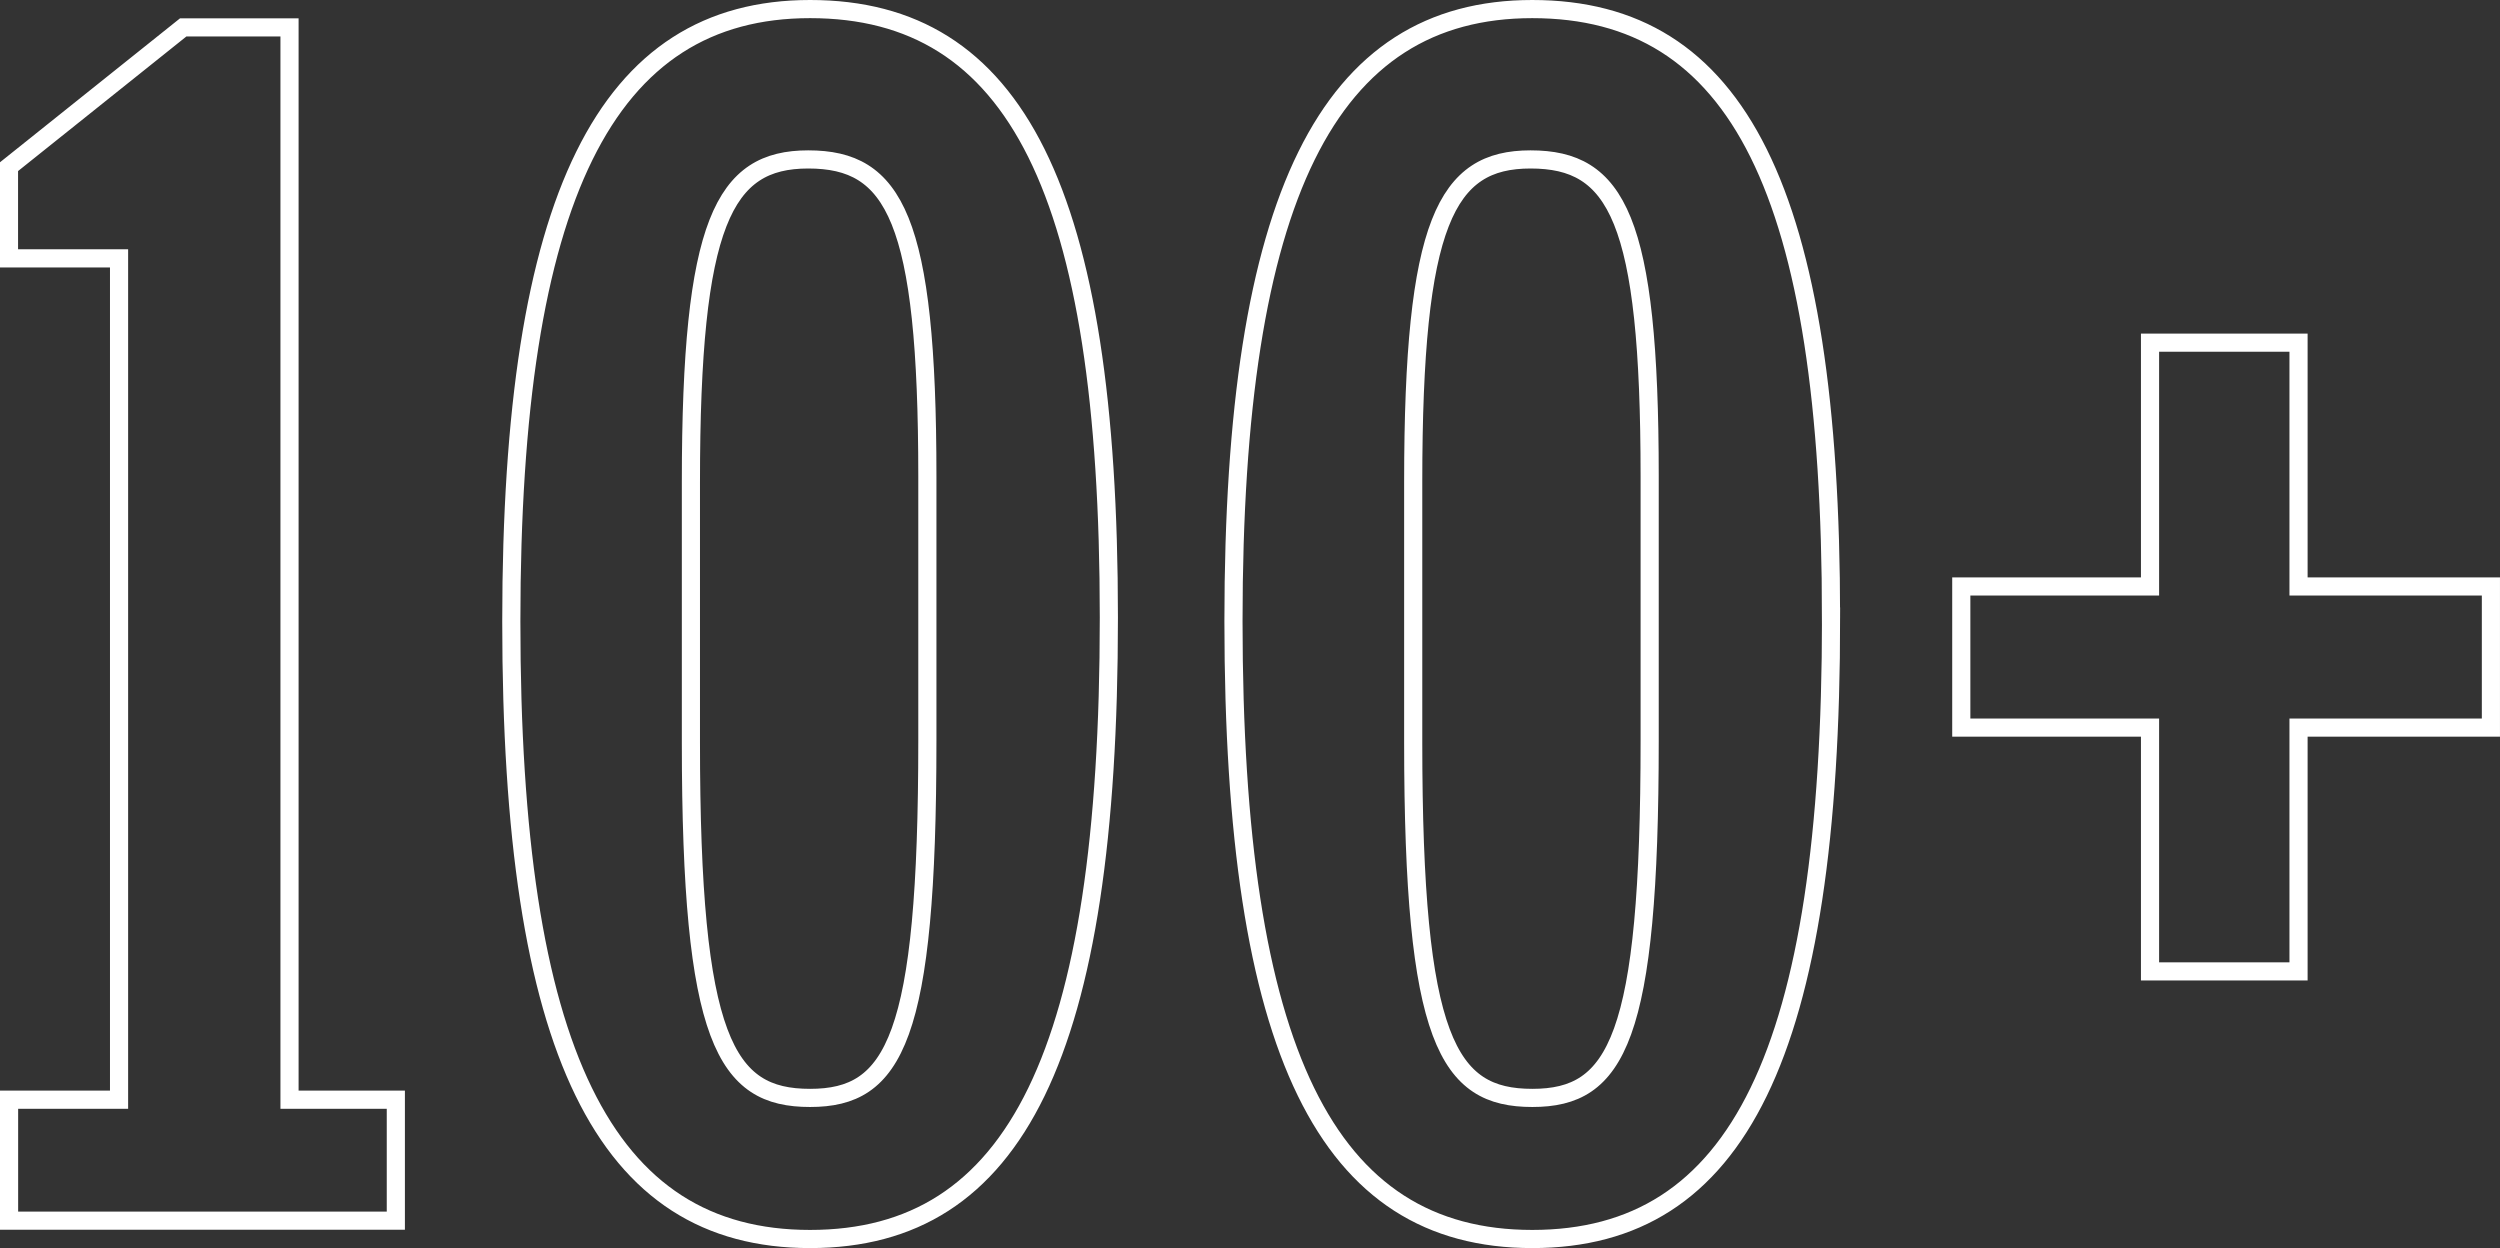
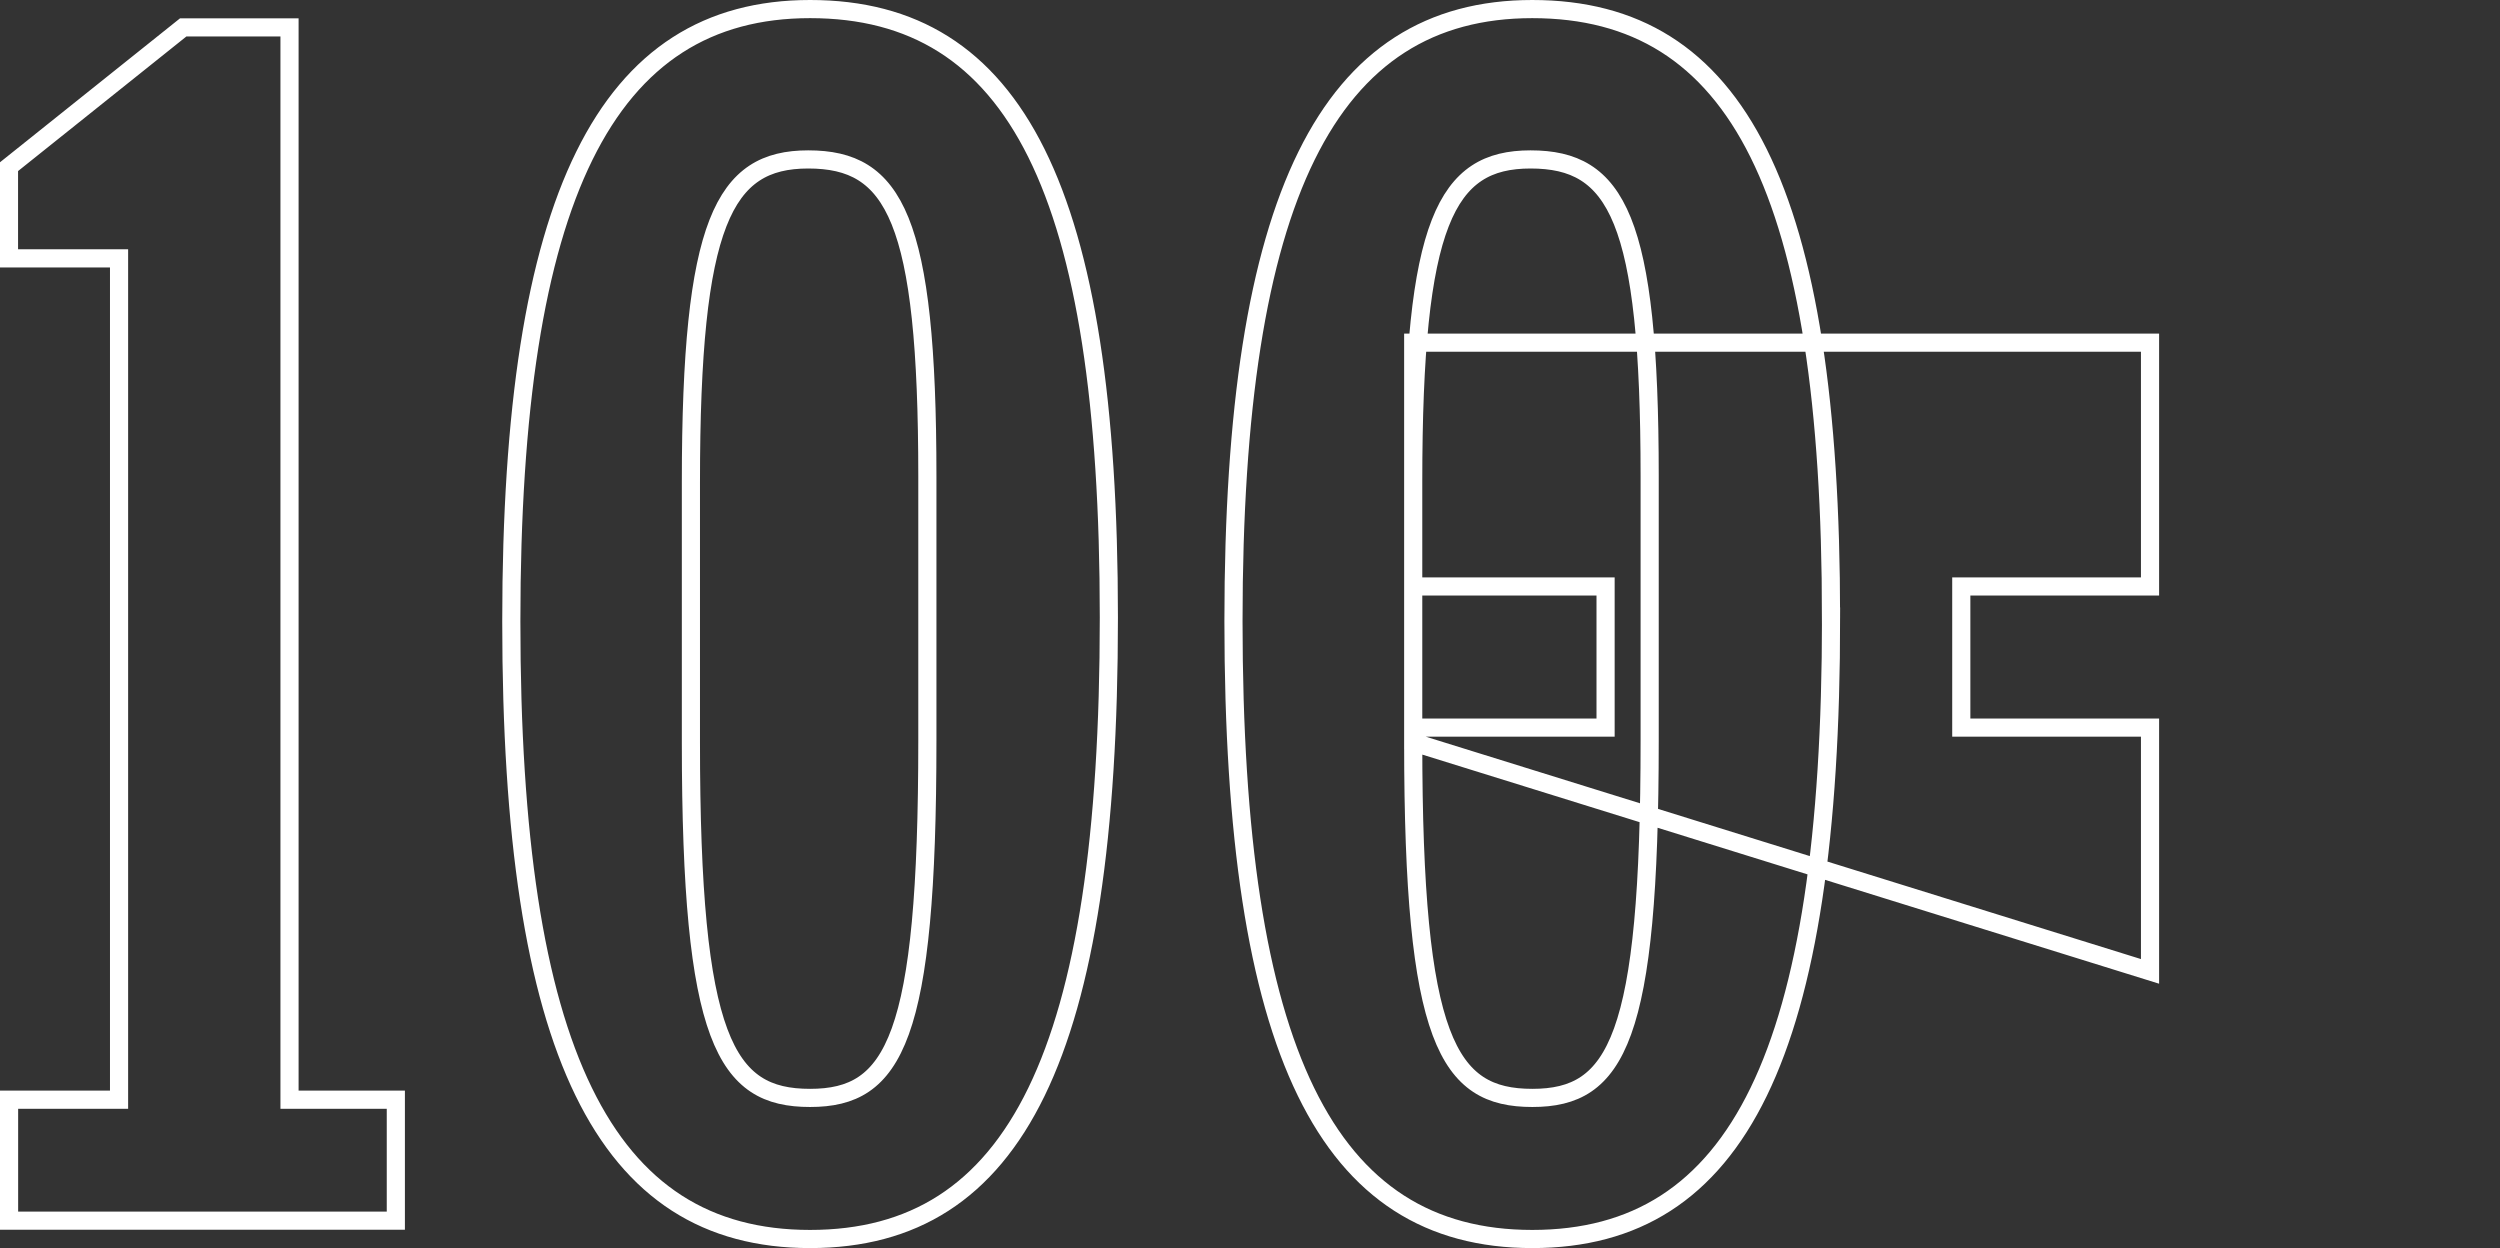
<svg xmlns="http://www.w3.org/2000/svg" width="137.754" height="68.771" viewBox="0 0 137.754 68.771">
  <rect x="0" y="0" width="137.754" height="68.771" fill="#333333" stroke="none" />
-   <path id="Path_19411" data-name="Path 19411" d="M24.341,0V-6.666H18.483V-65.751H12.625l-9.6,7.676v5.05H9.09V-6.666H3.03V0ZM63.63-33.229c0-23.533-5.151-33.532-16.463-33.532-11.211,0-16.463,10.3-16.463,33.734C30.7-9.292,35.855,1.01,47.167,1.01S63.63-9.191,63.63-33.229ZM40.6-26.361V-40.7c0-14.342,1.818-17.776,6.464-17.776,4.747,0,6.565,3.232,6.565,17.473v14.544c0,16.463-1.818,19.695-6.464,19.695S40.6-9.9,40.6-26.361Zm62.822-6.868c0-23.533-5.151-33.532-16.463-33.532-11.211,0-16.463,10.3-16.463,33.734C70.5-9.292,75.649,1.01,86.961,1.01S103.424-9.191,103.424-33.229ZM80.4-26.361V-40.7c0-14.342,1.818-17.776,6.464-17.776,4.747,0,6.565,3.232,6.565,17.473v14.544c0,16.463-1.818,19.695-6.464,19.695S80.4-9.9,80.4-26.361Zm48.783,12.625V-27.169h10.6v-7.777h-10.6V-48.379H121v13.433H110.6v7.777H121v13.433Z" transform="translate(-2.53 67.261)" fill="none" stroke="#fff" stroke-width="1" />
+   <path id="Path_19411" data-name="Path 19411" d="M24.341,0V-6.666H18.483V-65.751H12.625l-9.6,7.676v5.05H9.09V-6.666H3.03V0ZM63.63-33.229c0-23.533-5.151-33.532-16.463-33.532-11.211,0-16.463,10.3-16.463,33.734C30.7-9.292,35.855,1.01,47.167,1.01S63.63-9.191,63.63-33.229ZM40.6-26.361V-40.7c0-14.342,1.818-17.776,6.464-17.776,4.747,0,6.565,3.232,6.565,17.473v14.544c0,16.463-1.818,19.695-6.464,19.695S40.6-9.9,40.6-26.361Zm62.822-6.868c0-23.533-5.151-33.532-16.463-33.532-11.211,0-16.463,10.3-16.463,33.734C70.5-9.292,75.649,1.01,86.961,1.01S103.424-9.191,103.424-33.229ZM80.4-26.361V-40.7c0-14.342,1.818-17.776,6.464-17.776,4.747,0,6.565,3.232,6.565,17.473v14.544c0,16.463-1.818,19.695-6.464,19.695S80.4-9.9,80.4-26.361ZV-27.169h10.6v-7.777h-10.6V-48.379H121v13.433H110.6v7.777H121v13.433Z" transform="translate(-2.53 67.261)" fill="none" stroke="#fff" stroke-width="1" />
</svg>